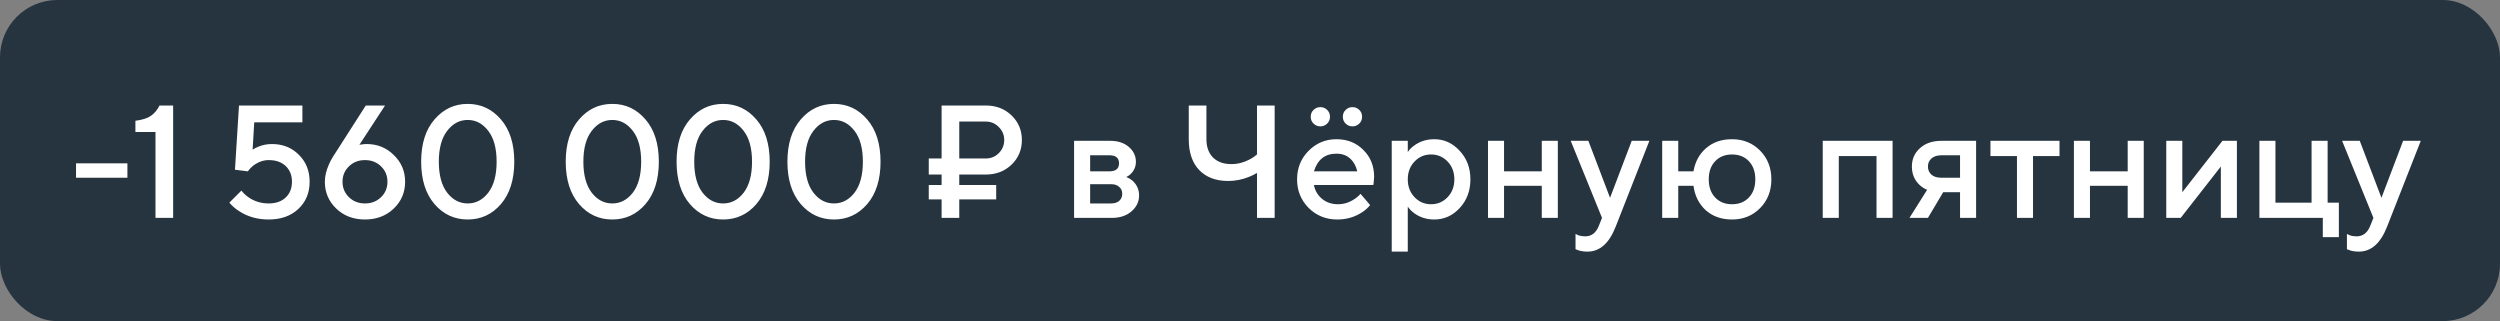
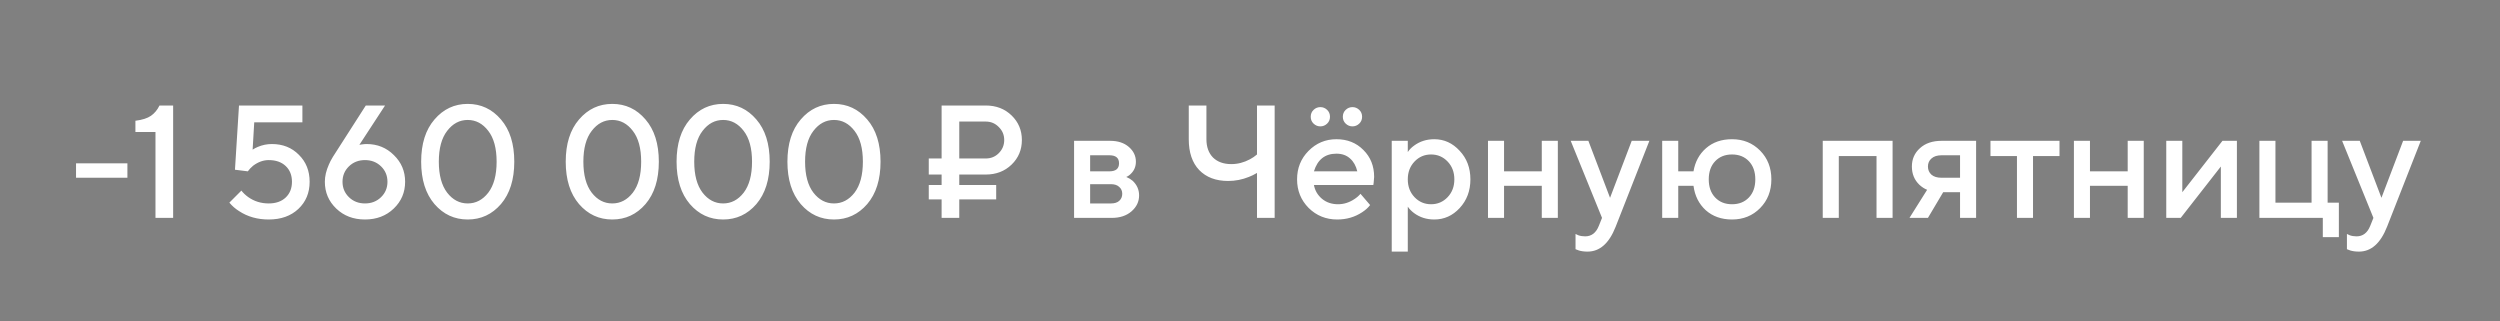
<svg xmlns="http://www.w3.org/2000/svg" width="218" height="28" viewBox="0 0 218 28" fill="none">
  <rect x="0" y="0" width="218" height="28" fill="#808080" stroke="none" />
-   <rect width="218" height="28" rx="5" fill="#263440" />
-   <path d="M6.63 15.5V14.24H11.11V15.5H6.63ZM13.558 19V11.51H11.808V10.53C12.406 10.455 12.858 10.311 13.166 10.096C13.474 9.881 13.722 9.583 13.908 9.2H15.098V19H13.558ZM20 17.67L21.049 16.62C21.199 16.816 21.395 17.003 21.637 17.18C22.16 17.553 22.758 17.74 23.43 17.74C24.055 17.74 24.549 17.567 24.913 17.222C25.277 16.877 25.459 16.419 25.459 15.85C25.459 15.281 25.277 14.823 24.913 14.478C24.549 14.133 24.055 13.96 23.43 13.96C22.963 13.96 22.51 14.123 22.072 14.45C21.875 14.618 21.721 14.781 21.61 14.94L20.489 14.8L20.84 9.2H26.369V10.67H22.169L22.029 13.05C22.169 12.957 22.319 12.877 22.477 12.812C22.869 12.644 23.28 12.56 23.709 12.56C24.662 12.56 25.445 12.873 26.061 13.498C26.687 14.114 27 14.898 27 15.85C27 16.811 26.673 17.6 26.02 18.216C25.366 18.832 24.503 19.14 23.43 19.14C22.45 19.14 21.591 18.897 20.854 18.412C20.536 18.216 20.252 17.969 20 17.67ZM29.027 13.68L31.897 9.2H33.577L31.337 12.63L31.491 12.602C31.687 12.574 31.846 12.56 31.967 12.56C32.91 12.56 33.703 12.882 34.347 13.526C35.001 14.161 35.327 14.935 35.327 15.85C35.327 16.774 34.996 17.553 34.333 18.188C33.671 18.823 32.835 19.14 31.827 19.14C30.819 19.14 29.984 18.823 29.321 18.188C28.659 17.553 28.327 16.774 28.327 15.85C28.327 15.374 28.444 14.875 28.677 14.352C28.752 14.165 28.869 13.941 29.027 13.68ZM30.427 14.506C30.054 14.87 29.867 15.318 29.867 15.85C29.867 16.382 30.054 16.83 30.427 17.194C30.801 17.558 31.267 17.74 31.827 17.74C32.387 17.74 32.854 17.558 33.227 17.194C33.601 16.83 33.787 16.382 33.787 15.85C33.787 15.318 33.601 14.87 33.227 14.506C32.854 14.142 32.387 13.96 31.827 13.96C31.267 13.96 30.801 14.142 30.427 14.506ZM42.577 16.802C43.062 16.167 43.305 15.267 43.305 14.1C43.305 12.933 43.062 12.037 42.577 11.412C42.092 10.777 41.494 10.46 40.785 10.46C40.076 10.46 39.478 10.777 38.993 11.412C38.508 12.037 38.265 12.933 38.265 14.1C38.265 15.267 38.508 16.167 38.993 16.802C39.478 17.427 40.076 17.74 40.785 17.74C41.494 17.74 42.092 17.427 42.577 16.802ZM43.683 17.796C42.908 18.692 41.942 19.14 40.785 19.14C39.628 19.14 38.662 18.692 37.887 17.796C37.112 16.891 36.725 15.659 36.725 14.1C36.725 12.541 37.112 11.314 37.887 10.418C38.662 9.513 39.628 9.06 40.785 9.06C41.942 9.06 42.908 9.513 43.683 10.418C44.458 11.314 44.845 12.541 44.845 14.1C44.845 15.659 44.458 16.891 43.683 17.796ZM55.182 16.802C55.668 16.167 55.91 15.267 55.91 14.1C55.91 12.933 55.668 12.037 55.182 11.412C54.697 10.777 54.1 10.46 53.391 10.46C52.681 10.46 52.084 10.777 51.599 11.412C51.113 12.037 50.87 12.933 50.87 14.1C50.87 15.267 51.113 16.167 51.599 16.802C52.084 17.427 52.681 17.74 53.391 17.74C54.1 17.74 54.697 17.427 55.182 16.802ZM56.288 17.796C55.514 18.692 54.548 19.14 53.391 19.14C52.233 19.14 51.267 18.692 50.492 17.796C49.718 16.891 49.331 15.659 49.331 14.1C49.331 12.541 49.718 11.314 50.492 10.418C51.267 9.513 52.233 9.06 53.391 9.06C54.548 9.06 55.514 9.513 56.288 10.418C57.063 11.314 57.45 12.541 57.45 14.1C57.45 15.659 57.063 16.891 56.288 17.796ZM64.849 16.802C65.334 16.167 65.577 15.267 65.577 14.1C65.577 12.933 65.334 12.037 64.849 11.412C64.363 10.777 63.766 10.46 63.057 10.46C62.347 10.46 61.75 10.777 61.265 11.412C60.779 12.037 60.537 12.933 60.537 14.1C60.537 15.267 60.779 16.167 61.265 16.802C61.75 17.427 62.347 17.74 63.057 17.74C63.766 17.74 64.363 17.427 64.849 16.802ZM65.955 17.796C65.18 18.692 64.214 19.14 63.057 19.14C61.899 19.14 60.933 18.692 60.159 17.796C59.384 16.891 58.997 15.659 58.997 14.1C58.997 12.541 59.384 11.314 60.159 10.418C60.933 9.513 61.899 9.06 63.057 9.06C64.214 9.06 65.18 9.513 65.955 10.418C66.729 11.314 67.117 12.541 67.117 14.1C67.117 15.659 66.729 16.891 65.955 17.796ZM74.515 16.802C75 16.167 75.243 15.267 75.243 14.1C75.243 12.933 75 12.037 74.515 11.412C74.029 10.777 73.432 10.46 72.723 10.46C72.013 10.46 71.416 10.777 70.931 11.412C70.445 12.037 70.203 12.933 70.203 14.1C70.203 15.267 70.445 16.167 70.931 16.802C71.416 17.427 72.013 17.74 72.723 17.74C73.432 17.74 74.029 17.427 74.515 16.802ZM75.621 17.796C74.846 18.692 73.88 19.14 72.723 19.14C71.565 19.14 70.599 18.692 69.825 17.796C69.05 16.891 68.663 15.659 68.663 14.1C68.663 12.541 69.05 11.314 69.825 10.418C70.599 9.513 71.565 9.06 72.723 9.06C73.88 9.06 74.846 9.513 75.621 10.418C76.395 11.314 76.783 12.541 76.783 14.1C76.783 15.659 76.395 16.891 75.621 17.796ZM83.648 13.82H85.958C86.406 13.82 86.784 13.666 87.092 13.358C87.409 13.041 87.568 12.658 87.568 12.21C87.568 11.762 87.409 11.384 87.092 11.076C86.784 10.759 86.406 10.6 85.958 10.6H83.648V13.82ZM82.108 19V17.39H80.988V16.13H82.108V15.22H80.988V13.82H82.108V9.2H85.958C86.863 9.2 87.615 9.489 88.212 10.068C88.809 10.647 89.108 11.361 89.108 12.21C89.108 13.059 88.809 13.773 88.212 14.352C87.615 14.931 86.863 15.22 85.958 15.22H83.648V16.13H86.868V17.39H83.648V19H82.108ZM93.66 19V12.28H96.81C97.482 12.28 98.023 12.457 98.434 12.812C98.844 13.167 99.05 13.596 99.05 14.1C99.05 14.511 98.91 14.856 98.63 15.136C98.508 15.267 98.368 15.365 98.21 15.43C98.415 15.514 98.602 15.626 98.77 15.766C99.143 16.121 99.33 16.545 99.33 17.04C99.33 17.581 99.11 18.043 98.672 18.426C98.233 18.809 97.659 19 96.95 19H93.66ZM95.06 17.74H96.88C97.188 17.74 97.426 17.665 97.594 17.516C97.771 17.357 97.86 17.152 97.86 16.9C97.86 16.648 97.771 16.447 97.594 16.298C97.426 16.139 97.188 16.06 96.88 16.06H95.06V17.74ZM95.06 14.94H96.74C97.3 14.94 97.58 14.707 97.58 14.24C97.58 13.773 97.3 13.54 96.74 13.54H95.06V14.94ZM109.61 19V15.08C109.358 15.229 109.12 15.346 108.896 15.43C108.318 15.663 107.716 15.78 107.09 15.78C106.026 15.78 105.186 15.463 104.57 14.828C103.964 14.193 103.66 13.297 103.66 12.14V9.2H105.2V12.14C105.2 12.812 105.392 13.344 105.774 13.736C106.166 14.119 106.698 14.31 107.37 14.31C107.93 14.31 108.472 14.17 108.994 13.89C109.209 13.778 109.414 13.638 109.61 13.47V9.2H111.15V19H109.61ZM118.635 16.9L119.475 17.88C119.298 18.113 119.064 18.323 118.775 18.51C118.14 18.93 117.417 19.14 116.605 19.14C115.625 19.14 114.794 18.804 114.113 18.132C113.441 17.451 113.105 16.62 113.105 15.64C113.105 14.66 113.436 13.834 114.099 13.162C114.771 12.481 115.583 12.14 116.535 12.14C117.487 12.14 118.271 12.453 118.887 13.078C119.512 13.694 119.825 14.478 119.825 15.43C119.825 15.514 119.811 15.682 119.783 15.934L119.755 16.13H114.575C114.659 16.606 114.892 17.007 115.275 17.334C115.658 17.651 116.124 17.81 116.675 17.81C117.179 17.81 117.655 17.661 118.103 17.362C118.308 17.231 118.486 17.077 118.635 16.9ZM114.575 14.94H118.355C118.243 14.464 118.033 14.091 117.725 13.82C117.417 13.54 117.02 13.4 116.535 13.4C115.546 13.4 114.892 13.913 114.575 14.94ZM114.547 10.782C114.379 10.623 114.295 10.423 114.295 10.18C114.295 9.937 114.379 9.737 114.547 9.578C114.715 9.419 114.911 9.34 115.135 9.34C115.359 9.34 115.555 9.419 115.723 9.578C115.891 9.737 115.975 9.937 115.975 10.18C115.975 10.423 115.891 10.623 115.723 10.782C115.555 10.941 115.359 11.02 115.135 11.02C114.911 11.02 114.715 10.941 114.547 10.782ZM117.347 10.782C117.179 10.623 117.095 10.423 117.095 10.18C117.095 9.937 117.179 9.737 117.347 9.578C117.515 9.419 117.711 9.34 117.935 9.34C118.159 9.34 118.355 9.419 118.523 9.578C118.691 9.737 118.775 9.937 118.775 10.18C118.775 10.423 118.691 10.623 118.523 10.782C118.355 10.941 118.159 11.02 117.935 11.02C117.711 11.02 117.515 10.941 117.347 10.782ZM121.359 21.94V12.28H122.759V13.26C122.89 13.055 123.072 12.868 123.305 12.7C123.809 12.327 124.397 12.14 125.069 12.14C125.928 12.14 126.665 12.476 127.281 13.148C127.906 13.811 128.219 14.641 128.219 15.64C128.219 16.639 127.906 17.474 127.281 18.146C126.665 18.809 125.928 19.14 125.069 19.14C124.397 19.14 123.809 18.953 123.305 18.58C123.072 18.403 122.89 18.216 122.759 18.02V21.94H121.359ZM123.347 17.194C123.739 17.605 124.22 17.81 124.789 17.81C125.358 17.81 125.839 17.605 126.231 17.194C126.623 16.783 126.819 16.265 126.819 15.64C126.819 15.015 126.623 14.497 126.231 14.086C125.839 13.675 125.358 13.47 124.789 13.47C124.22 13.47 123.739 13.675 123.347 14.086C122.955 14.497 122.759 15.015 122.759 15.64C122.759 16.265 122.955 16.783 123.347 17.194ZM129.753 19V12.28H131.153V14.94H134.443V12.28H135.843V19H134.443V16.2H131.153V19H129.753ZM137.386 21.73V20.4C137.424 20.419 137.503 20.456 137.624 20.512C137.802 20.577 138.002 20.61 138.226 20.61C138.777 20.61 139.174 20.307 139.416 19.7L139.696 19L136.966 12.28H138.506L140.396 17.25L142.286 12.28H143.826L140.886 19.77C140.317 21.217 139.5 21.94 138.436 21.94C138.147 21.94 137.895 21.907 137.68 21.842L137.386 21.73ZM144.943 19V12.28H146.343V14.94H147.673C147.813 14.109 148.177 13.437 148.765 12.924C149.362 12.401 150.118 12.14 151.033 12.14C152.013 12.14 152.83 12.471 153.483 13.134C154.136 13.797 154.463 14.632 154.463 15.64C154.463 16.648 154.136 17.483 153.483 18.146C152.83 18.809 152.013 19.14 151.033 19.14C150.109 19.14 149.344 18.869 148.737 18.328C148.14 17.777 147.785 17.068 147.673 16.2H146.343V19H144.943ZM149.563 17.222C149.936 17.614 150.426 17.81 151.033 17.81C151.64 17.81 152.13 17.614 152.503 17.222C152.876 16.83 153.063 16.303 153.063 15.64C153.063 14.977 152.876 14.45 152.503 14.058C152.13 13.666 151.64 13.47 151.033 13.47C150.426 13.47 149.936 13.666 149.563 14.058C149.19 14.45 149.003 14.977 149.003 15.64C149.003 16.303 149.19 16.83 149.563 17.222ZM158.943 19V12.28H165.033V19H163.633V13.61H160.343V19H158.943ZM166.506 19L168.046 16.55C167.812 16.457 167.588 16.312 167.374 16.116C166.935 15.696 166.716 15.164 166.716 14.52C166.716 13.876 166.949 13.344 167.416 12.924C167.882 12.495 168.512 12.28 169.306 12.28H172.316V19H170.916V16.76H169.446L168.116 19H166.506ZM169.306 15.5H170.916V13.54H169.306C168.923 13.54 168.629 13.633 168.424 13.82C168.218 13.997 168.116 14.231 168.116 14.52C168.116 14.809 168.218 15.047 168.424 15.234C168.629 15.411 168.923 15.5 169.306 15.5ZM175.879 19V13.61H173.569V12.28H179.589V13.61H177.279V19H175.879ZM180.845 19V12.28H182.245V14.94H185.535V12.28H186.935V19H185.535V16.2H182.245V19H180.845ZM188.898 19V12.28H190.298V16.76L193.798 12.28H195.058V19H193.658V14.52L190.158 19H188.898ZM197.019 19V12.28H198.419V17.67H201.569V12.28H202.969V17.67H203.949V20.68H202.549V19H197.019ZM204.652 21.73V20.4C204.689 20.419 204.768 20.456 204.89 20.512C205.067 20.577 205.268 20.61 205.492 20.61C206.042 20.61 206.439 20.307 206.682 19.7L206.962 19L204.232 12.28H205.772L207.662 17.25L209.552 12.28H211.092L208.152 19.77C207.582 21.217 206.766 21.94 205.702 21.94C205.412 21.94 205.16 21.907 204.946 21.842L204.652 21.73Z" fill="white" />
+   <path d="M6.63 15.5V14.24H11.11V15.5H6.63ZM13.558 19V11.51H11.808V10.53C12.406 10.455 12.858 10.311 13.166 10.096C13.474 9.881 13.722 9.583 13.908 9.2H15.098V19H13.558ZM20 17.67L21.049 16.62C21.199 16.816 21.395 17.003 21.637 17.18C22.16 17.553 22.758 17.74 23.43 17.74C24.055 17.74 24.549 17.567 24.913 17.222C25.277 16.877 25.459 16.419 25.459 15.85C25.459 15.281 25.277 14.823 24.913 14.478C24.549 14.133 24.055 13.96 23.43 13.96C22.963 13.96 22.51 14.123 22.072 14.45C21.875 14.618 21.721 14.781 21.61 14.94L20.489 14.8L20.84 9.2H26.369V10.67H22.169L22.029 13.05C22.169 12.957 22.319 12.877 22.477 12.812C22.869 12.644 23.28 12.56 23.709 12.56C24.662 12.56 25.445 12.873 26.061 13.498C26.687 14.114 27 14.898 27 15.85C27 16.811 26.673 17.6 26.02 18.216C25.366 18.832 24.503 19.14 23.43 19.14C22.45 19.14 21.591 18.897 20.854 18.412C20.536 18.216 20.252 17.969 20 17.67ZM29.027 13.68L31.897 9.2H33.577L31.337 12.63L31.491 12.602C31.687 12.574 31.846 12.56 31.967 12.56C32.91 12.56 33.703 12.882 34.347 13.526C35.001 14.161 35.327 14.935 35.327 15.85C35.327 16.774 34.996 17.553 34.333 18.188C33.671 18.823 32.835 19.14 31.827 19.14C30.819 19.14 29.984 18.823 29.321 18.188C28.659 17.553 28.327 16.774 28.327 15.85C28.327 15.374 28.444 14.875 28.677 14.352C28.752 14.165 28.869 13.941 29.027 13.68ZM30.427 14.506C30.054 14.87 29.867 15.318 29.867 15.85C29.867 16.382 30.054 16.83 30.427 17.194C30.801 17.558 31.267 17.74 31.827 17.74C32.387 17.74 32.854 17.558 33.227 17.194C33.601 16.83 33.787 16.382 33.787 15.85C33.787 15.318 33.601 14.87 33.227 14.506C32.854 14.142 32.387 13.96 31.827 13.96C31.267 13.96 30.801 14.142 30.427 14.506ZM42.577 16.802C43.062 16.167 43.305 15.267 43.305 14.1C43.305 12.933 43.062 12.037 42.577 11.412C42.092 10.777 41.494 10.46 40.785 10.46C40.076 10.46 39.478 10.777 38.993 11.412C38.508 12.037 38.265 12.933 38.265 14.1C38.265 15.267 38.508 16.167 38.993 16.802C39.478 17.427 40.076 17.74 40.785 17.74C41.494 17.74 42.092 17.427 42.577 16.802ZM43.683 17.796C42.908 18.692 41.942 19.14 40.785 19.14C39.628 19.14 38.662 18.692 37.887 17.796C37.112 16.891 36.725 15.659 36.725 14.1C36.725 12.541 37.112 11.314 37.887 10.418C38.662 9.513 39.628 9.06 40.785 9.06C41.942 9.06 42.908 9.513 43.683 10.418C44.458 11.314 44.845 12.541 44.845 14.1C44.845 15.659 44.458 16.891 43.683 17.796ZM55.182 16.802C55.668 16.167 55.91 15.267 55.91 14.1C55.91 12.933 55.668 12.037 55.182 11.412C54.697 10.777 54.1 10.46 53.391 10.46C52.681 10.46 52.084 10.777 51.599 11.412C51.113 12.037 50.87 12.933 50.87 14.1C50.87 15.267 51.113 16.167 51.599 16.802C52.084 17.427 52.681 17.74 53.391 17.74C54.1 17.74 54.697 17.427 55.182 16.802ZM56.288 17.796C55.514 18.692 54.548 19.14 53.391 19.14C52.233 19.14 51.267 18.692 50.492 17.796C49.718 16.891 49.331 15.659 49.331 14.1C49.331 12.541 49.718 11.314 50.492 10.418C51.267 9.513 52.233 9.06 53.391 9.06C54.548 9.06 55.514 9.513 56.288 10.418C57.063 11.314 57.45 12.541 57.45 14.1C57.45 15.659 57.063 16.891 56.288 17.796ZM64.849 16.802C65.334 16.167 65.577 15.267 65.577 14.1C65.577 12.933 65.334 12.037 64.849 11.412C64.363 10.777 63.766 10.46 63.057 10.46C62.347 10.46 61.75 10.777 61.265 11.412C60.779 12.037 60.537 12.933 60.537 14.1C60.537 15.267 60.779 16.167 61.265 16.802C61.75 17.427 62.347 17.74 63.057 17.74C63.766 17.74 64.363 17.427 64.849 16.802ZM65.955 17.796C65.18 18.692 64.214 19.14 63.057 19.14C61.899 19.14 60.933 18.692 60.159 17.796C59.384 16.891 58.997 15.659 58.997 14.1C58.997 12.541 59.384 11.314 60.159 10.418C60.933 9.513 61.899 9.06 63.057 9.06C64.214 9.06 65.18 9.513 65.955 10.418C66.729 11.314 67.117 12.541 67.117 14.1C67.117 15.659 66.729 16.891 65.955 17.796ZM74.515 16.802C75 16.167 75.243 15.267 75.243 14.1C75.243 12.933 75 12.037 74.515 11.412C74.029 10.777 73.432 10.46 72.723 10.46C72.013 10.46 71.416 10.777 70.931 11.412C70.445 12.037 70.203 12.933 70.203 14.1C70.203 15.267 70.445 16.167 70.931 16.802C71.416 17.427 72.013 17.74 72.723 17.74C73.432 17.74 74.029 17.427 74.515 16.802ZM75.621 17.796C74.846 18.692 73.88 19.14 72.723 19.14C71.565 19.14 70.599 18.692 69.825 17.796C69.05 16.891 68.663 15.659 68.663 14.1C68.663 12.541 69.05 11.314 69.825 10.418C70.599 9.513 71.565 9.06 72.723 9.06C73.88 9.06 74.846 9.513 75.621 10.418C76.395 11.314 76.783 12.541 76.783 14.1C76.783 15.659 76.395 16.891 75.621 17.796ZM83.648 13.82H85.958C86.406 13.82 86.784 13.666 87.092 13.358C87.409 13.041 87.568 12.658 87.568 12.21C87.568 11.762 87.409 11.384 87.092 11.076C86.784 10.759 86.406 10.6 85.958 10.6H83.648V13.82M82.108 19V17.39H80.988V16.13H82.108V15.22H80.988V13.82H82.108V9.2H85.958C86.863 9.2 87.615 9.489 88.212 10.068C88.809 10.647 89.108 11.361 89.108 12.21C89.108 13.059 88.809 13.773 88.212 14.352C87.615 14.931 86.863 15.22 85.958 15.22H83.648V16.13H86.868V17.39H83.648V19H82.108ZM93.66 19V12.28H96.81C97.482 12.28 98.023 12.457 98.434 12.812C98.844 13.167 99.05 13.596 99.05 14.1C99.05 14.511 98.91 14.856 98.63 15.136C98.508 15.267 98.368 15.365 98.21 15.43C98.415 15.514 98.602 15.626 98.77 15.766C99.143 16.121 99.33 16.545 99.33 17.04C99.33 17.581 99.11 18.043 98.672 18.426C98.233 18.809 97.659 19 96.95 19H93.66ZM95.06 17.74H96.88C97.188 17.74 97.426 17.665 97.594 17.516C97.771 17.357 97.86 17.152 97.86 16.9C97.86 16.648 97.771 16.447 97.594 16.298C97.426 16.139 97.188 16.06 96.88 16.06H95.06V17.74ZM95.06 14.94H96.74C97.3 14.94 97.58 14.707 97.58 14.24C97.58 13.773 97.3 13.54 96.74 13.54H95.06V14.94ZM109.61 19V15.08C109.358 15.229 109.12 15.346 108.896 15.43C108.318 15.663 107.716 15.78 107.09 15.78C106.026 15.78 105.186 15.463 104.57 14.828C103.964 14.193 103.66 13.297 103.66 12.14V9.2H105.2V12.14C105.2 12.812 105.392 13.344 105.774 13.736C106.166 14.119 106.698 14.31 107.37 14.31C107.93 14.31 108.472 14.17 108.994 13.89C109.209 13.778 109.414 13.638 109.61 13.47V9.2H111.15V19H109.61ZM118.635 16.9L119.475 17.88C119.298 18.113 119.064 18.323 118.775 18.51C118.14 18.93 117.417 19.14 116.605 19.14C115.625 19.14 114.794 18.804 114.113 18.132C113.441 17.451 113.105 16.62 113.105 15.64C113.105 14.66 113.436 13.834 114.099 13.162C114.771 12.481 115.583 12.14 116.535 12.14C117.487 12.14 118.271 12.453 118.887 13.078C119.512 13.694 119.825 14.478 119.825 15.43C119.825 15.514 119.811 15.682 119.783 15.934L119.755 16.13H114.575C114.659 16.606 114.892 17.007 115.275 17.334C115.658 17.651 116.124 17.81 116.675 17.81C117.179 17.81 117.655 17.661 118.103 17.362C118.308 17.231 118.486 17.077 118.635 16.9ZM114.575 14.94H118.355C118.243 14.464 118.033 14.091 117.725 13.82C117.417 13.54 117.02 13.4 116.535 13.4C115.546 13.4 114.892 13.913 114.575 14.94ZM114.547 10.782C114.379 10.623 114.295 10.423 114.295 10.18C114.295 9.937 114.379 9.737 114.547 9.578C114.715 9.419 114.911 9.34 115.135 9.34C115.359 9.34 115.555 9.419 115.723 9.578C115.891 9.737 115.975 9.937 115.975 10.18C115.975 10.423 115.891 10.623 115.723 10.782C115.555 10.941 115.359 11.02 115.135 11.02C114.911 11.02 114.715 10.941 114.547 10.782ZM117.347 10.782C117.179 10.623 117.095 10.423 117.095 10.18C117.095 9.937 117.179 9.737 117.347 9.578C117.515 9.419 117.711 9.34 117.935 9.34C118.159 9.34 118.355 9.419 118.523 9.578C118.691 9.737 118.775 9.937 118.775 10.18C118.775 10.423 118.691 10.623 118.523 10.782C118.355 10.941 118.159 11.02 117.935 11.02C117.711 11.02 117.515 10.941 117.347 10.782ZM121.359 21.94V12.28H122.759V13.26C122.89 13.055 123.072 12.868 123.305 12.7C123.809 12.327 124.397 12.14 125.069 12.14C125.928 12.14 126.665 12.476 127.281 13.148C127.906 13.811 128.219 14.641 128.219 15.64C128.219 16.639 127.906 17.474 127.281 18.146C126.665 18.809 125.928 19.14 125.069 19.14C124.397 19.14 123.809 18.953 123.305 18.58C123.072 18.403 122.89 18.216 122.759 18.02V21.94H121.359ZM123.347 17.194C123.739 17.605 124.22 17.81 124.789 17.81C125.358 17.81 125.839 17.605 126.231 17.194C126.623 16.783 126.819 16.265 126.819 15.64C126.819 15.015 126.623 14.497 126.231 14.086C125.839 13.675 125.358 13.47 124.789 13.47C124.22 13.47 123.739 13.675 123.347 14.086C122.955 14.497 122.759 15.015 122.759 15.64C122.759 16.265 122.955 16.783 123.347 17.194ZM129.753 19V12.28H131.153V14.94H134.443V12.28H135.843V19H134.443V16.2H131.153V19H129.753ZM137.386 21.73V20.4C137.424 20.419 137.503 20.456 137.624 20.512C137.802 20.577 138.002 20.61 138.226 20.61C138.777 20.61 139.174 20.307 139.416 19.7L139.696 19L136.966 12.28H138.506L140.396 17.25L142.286 12.28H143.826L140.886 19.77C140.317 21.217 139.5 21.94 138.436 21.94C138.147 21.94 137.895 21.907 137.68 21.842L137.386 21.73ZM144.943 19V12.28H146.343V14.94H147.673C147.813 14.109 148.177 13.437 148.765 12.924C149.362 12.401 150.118 12.14 151.033 12.14C152.013 12.14 152.83 12.471 153.483 13.134C154.136 13.797 154.463 14.632 154.463 15.64C154.463 16.648 154.136 17.483 153.483 18.146C152.83 18.809 152.013 19.14 151.033 19.14C150.109 19.14 149.344 18.869 148.737 18.328C148.14 17.777 147.785 17.068 147.673 16.2H146.343V19H144.943ZM149.563 17.222C149.936 17.614 150.426 17.81 151.033 17.81C151.64 17.81 152.13 17.614 152.503 17.222C152.876 16.83 153.063 16.303 153.063 15.64C153.063 14.977 152.876 14.45 152.503 14.058C152.13 13.666 151.64 13.47 151.033 13.47C150.426 13.47 149.936 13.666 149.563 14.058C149.19 14.45 149.003 14.977 149.003 15.64C149.003 16.303 149.19 16.83 149.563 17.222ZM158.943 19V12.28H165.033V19H163.633V13.61H160.343V19H158.943ZM166.506 19L168.046 16.55C167.812 16.457 167.588 16.312 167.374 16.116C166.935 15.696 166.716 15.164 166.716 14.52C166.716 13.876 166.949 13.344 167.416 12.924C167.882 12.495 168.512 12.28 169.306 12.28H172.316V19H170.916V16.76H169.446L168.116 19H166.506ZM169.306 15.5H170.916V13.54H169.306C168.923 13.54 168.629 13.633 168.424 13.82C168.218 13.997 168.116 14.231 168.116 14.52C168.116 14.809 168.218 15.047 168.424 15.234C168.629 15.411 168.923 15.5 169.306 15.5ZM175.879 19V13.61H173.569V12.28H179.589V13.61H177.279V19H175.879ZM180.845 19V12.28H182.245V14.94H185.535V12.28H186.935V19H185.535V16.2H182.245V19H180.845ZM188.898 19V12.28H190.298V16.76L193.798 12.28H195.058V19H193.658V14.52L190.158 19H188.898ZM197.019 19V12.28H198.419V17.67H201.569V12.28H202.969V17.67H203.949V20.68H202.549V19H197.019ZM204.652 21.73V20.4C204.689 20.419 204.768 20.456 204.89 20.512C205.067 20.577 205.268 20.61 205.492 20.61C206.042 20.61 206.439 20.307 206.682 19.7L206.962 19L204.232 12.28H205.772L207.662 17.25L209.552 12.28H211.092L208.152 19.77C207.582 21.217 206.766 21.94 205.702 21.94C205.412 21.94 205.16 21.907 204.946 21.842L204.652 21.73Z" fill="white" />
</svg>